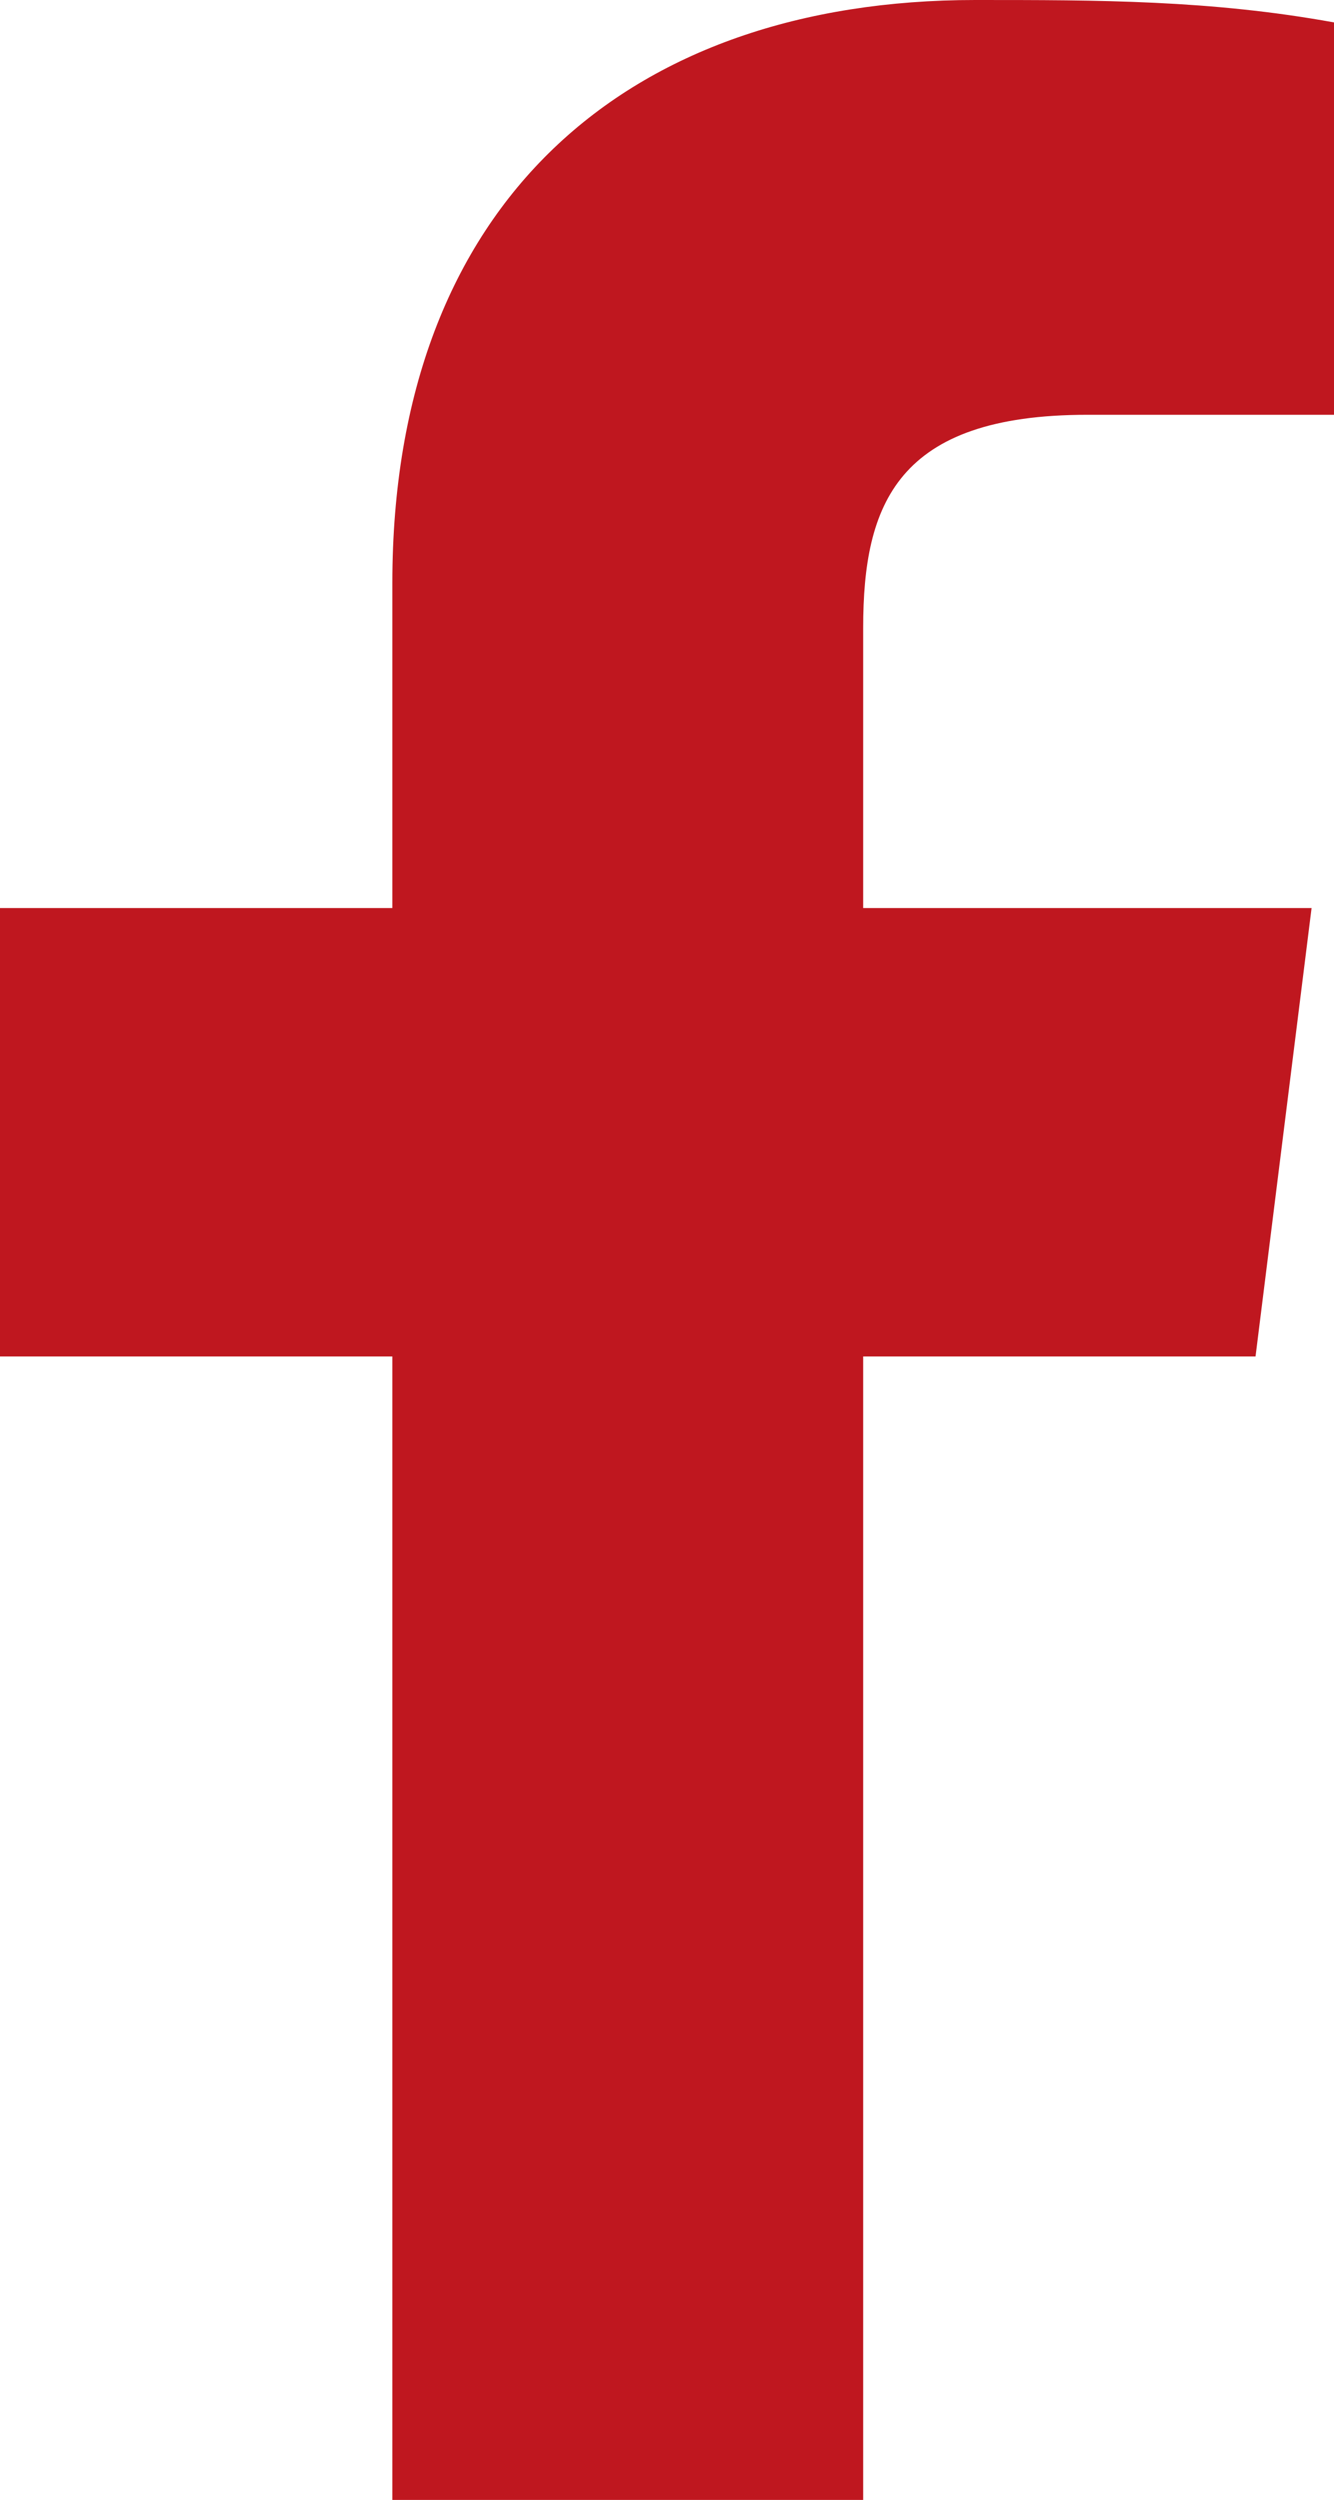
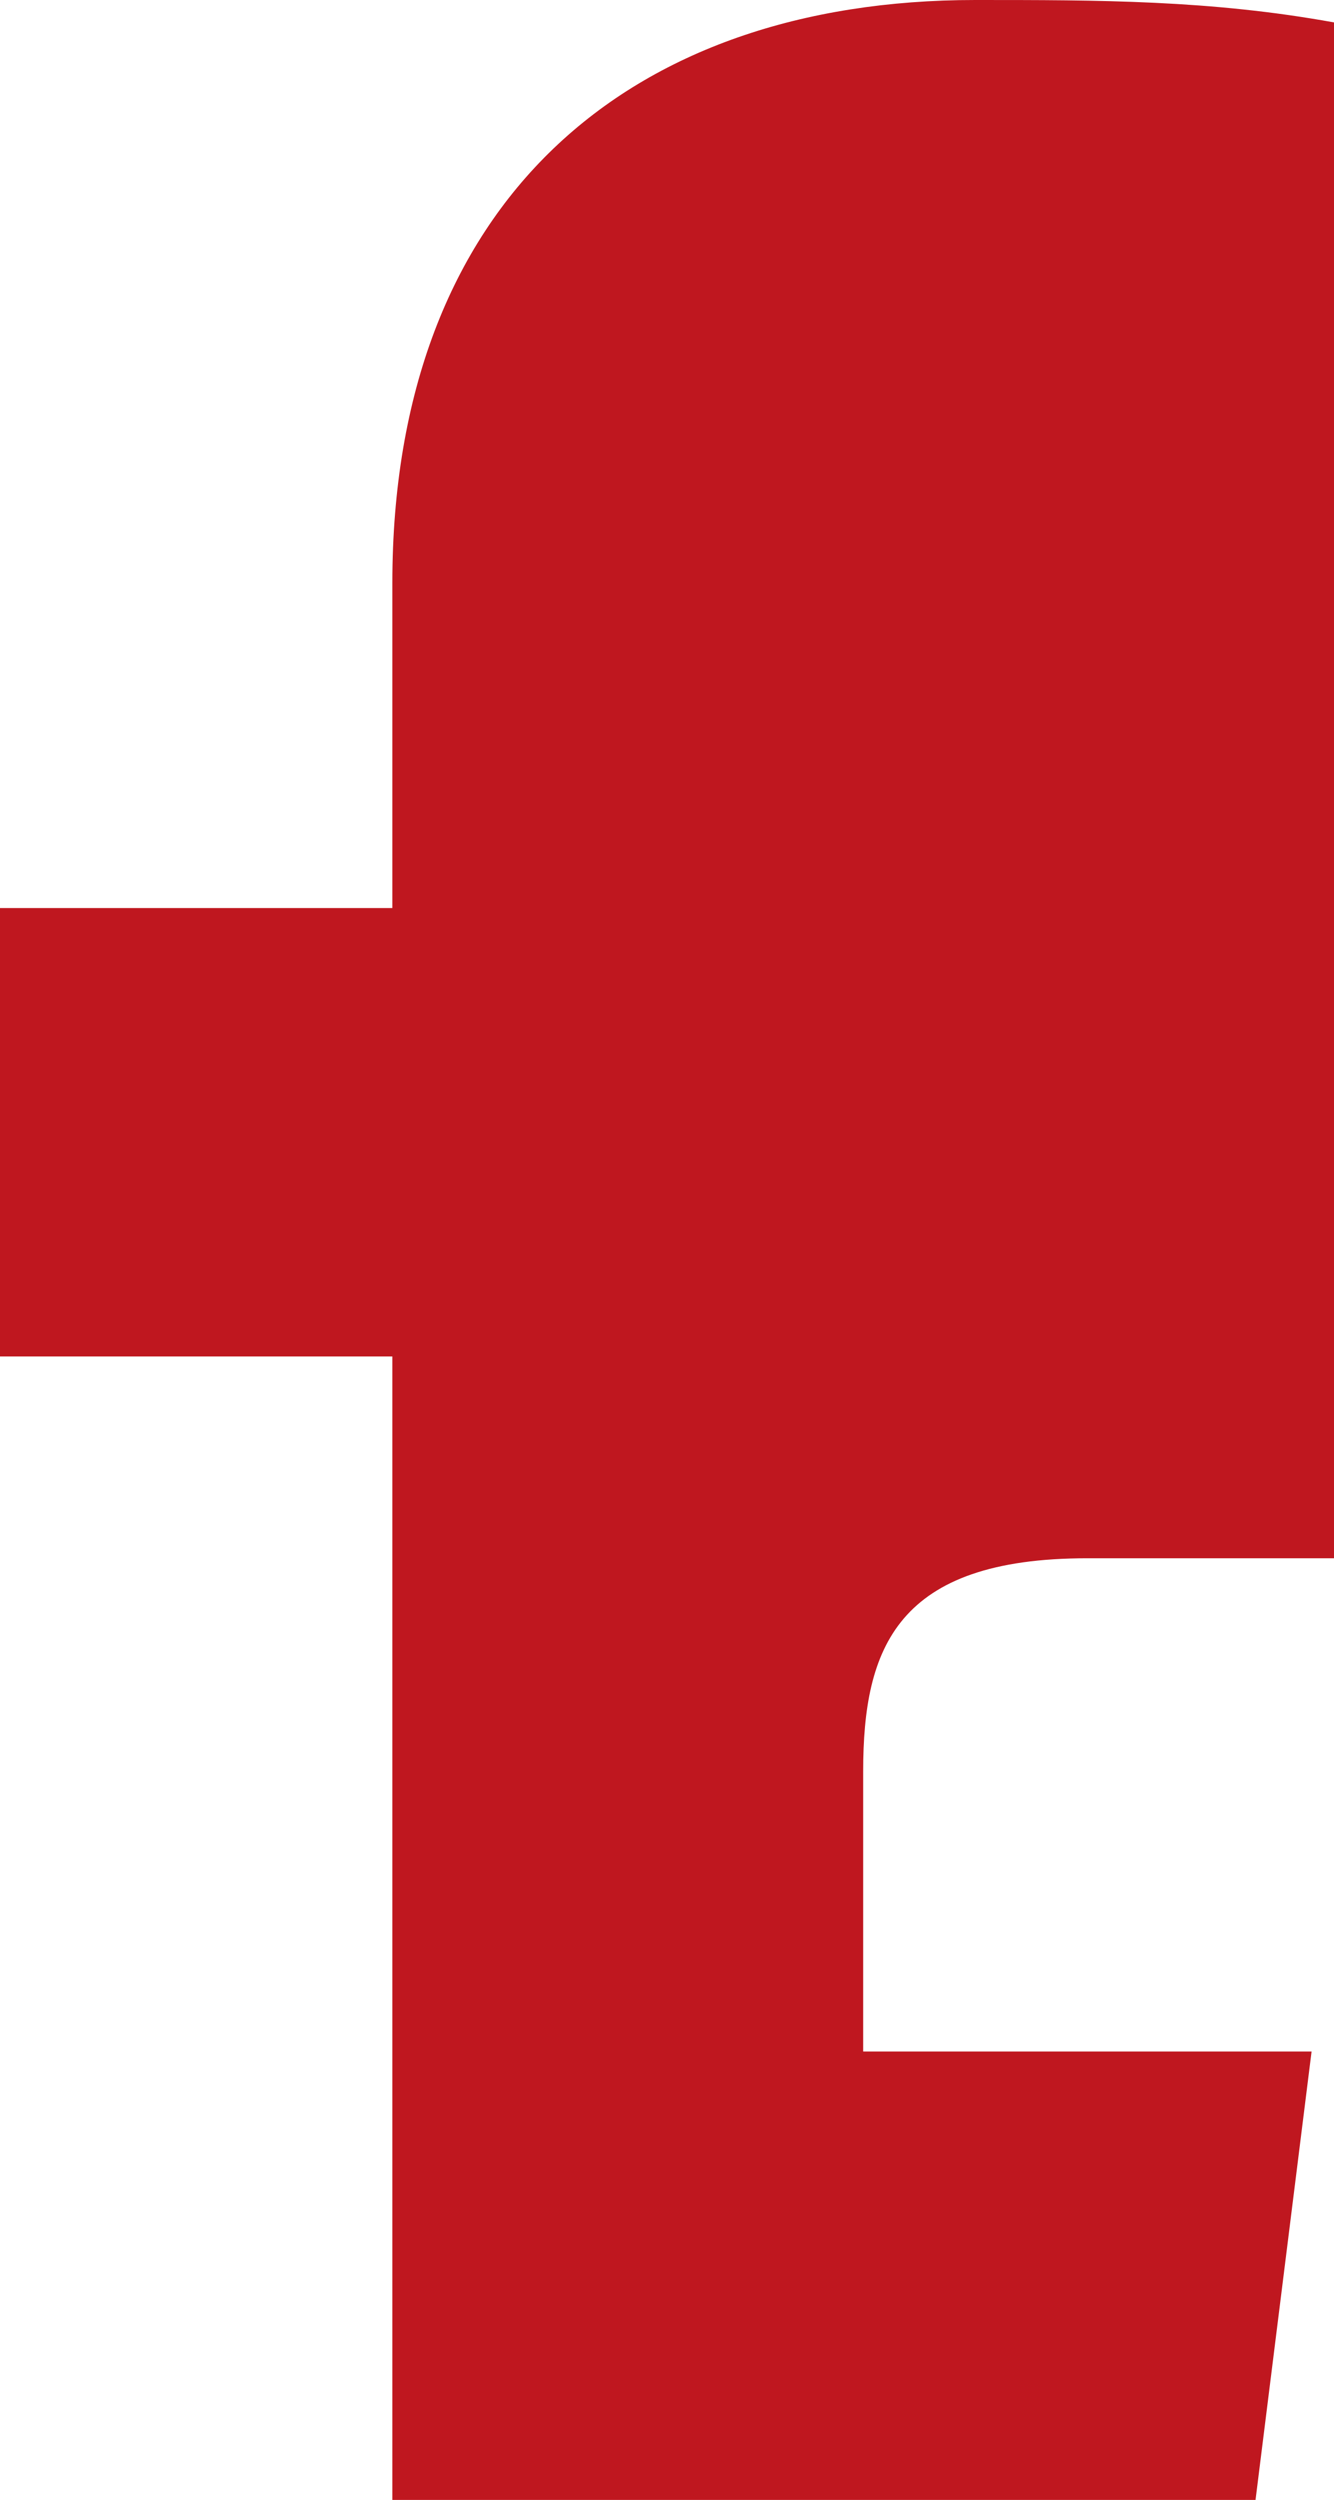
<svg xmlns="http://www.w3.org/2000/svg" version="1.1" viewBox="0 0 11.9 22.3">
  <defs>
    <style>
      .cls-1 {
        fill: #bf171f;
      }
    </style>
  </defs>
  <g>
    <g id="facebook">
-       <path id="f" class="cls-1" d="M7.7,22.3v-10.2h3.5l.5-4h-4v-2.5c0-1.1.3-1.9,2-1.9h2.2V.2C10.8,0,9.8,0,8.7,0,5.6,0,3.5,1.8,3.5,5.2v2.9H0v4h3.5v10.2h4.2Z" />
+       <path id="f" class="cls-1" d="M7.7,22.3h3.5l.5-4h-4v-2.5c0-1.1.3-1.9,2-1.9h2.2V.2C10.8,0,9.8,0,8.7,0,5.6,0,3.5,1.8,3.5,5.2v2.9H0v4h3.5v10.2h4.2Z" />
    </g>
  </g>
</svg>